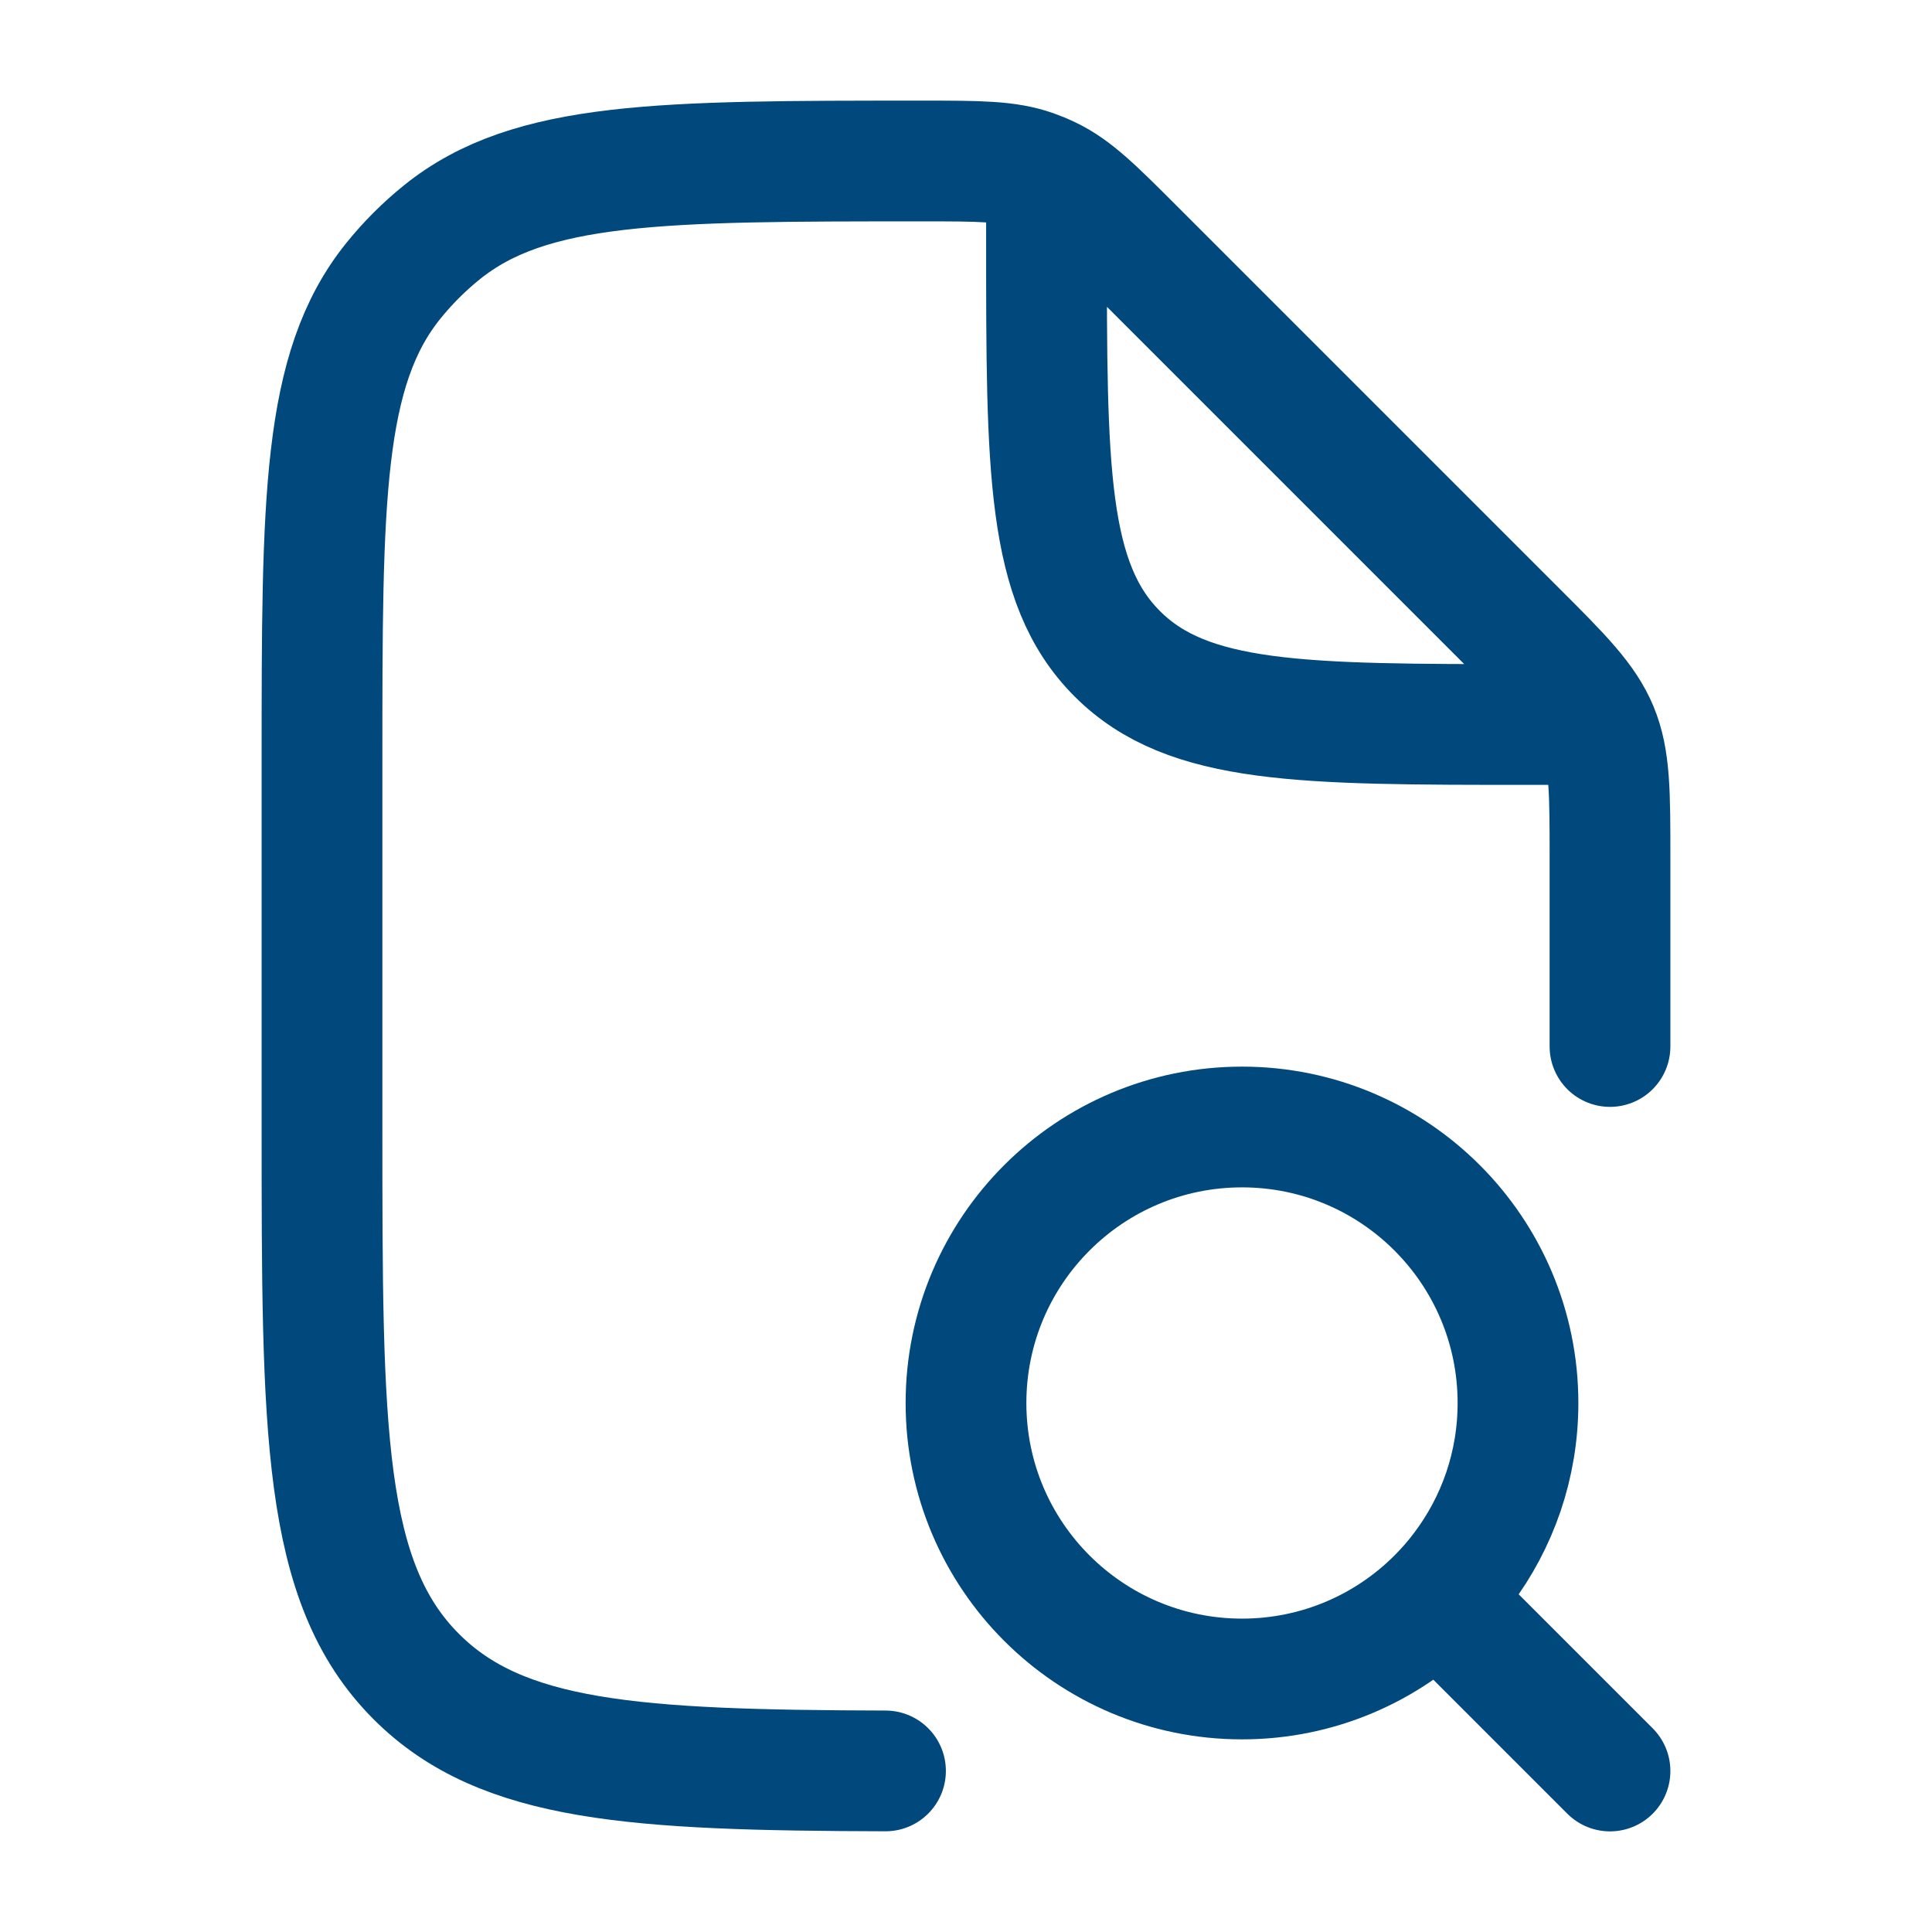
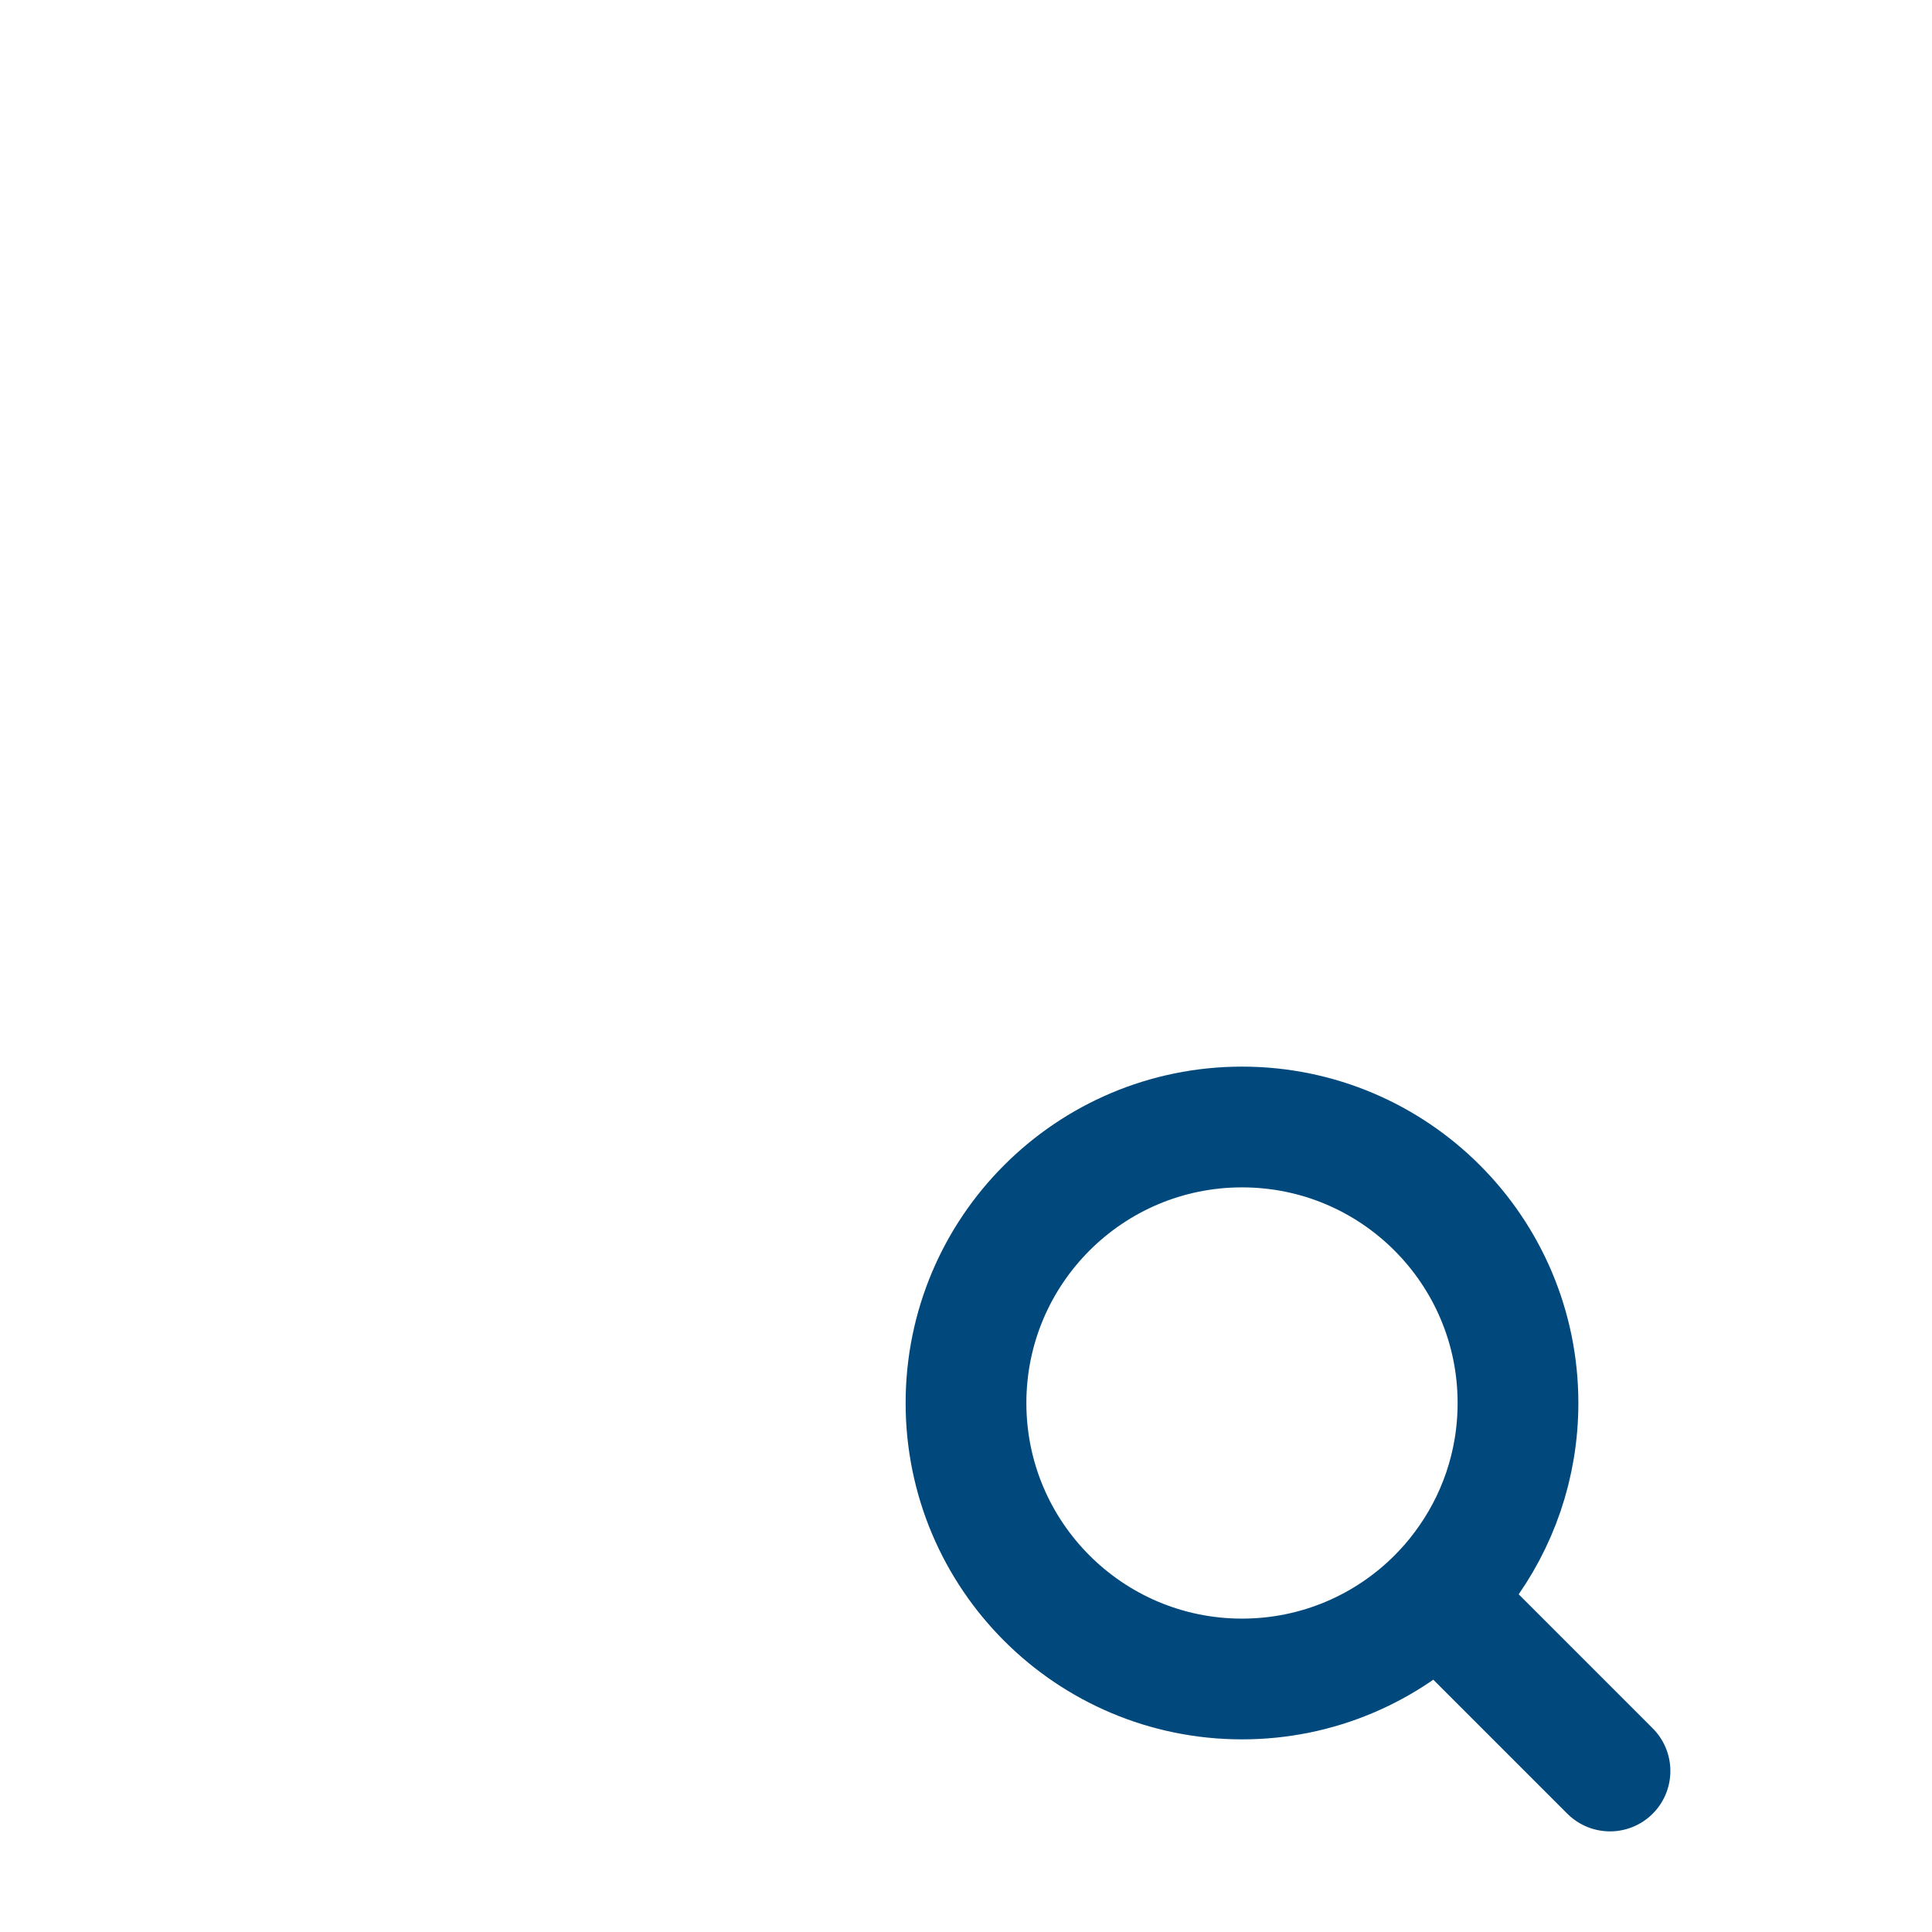
<svg xmlns="http://www.w3.org/2000/svg" viewBox="0 0 24 24" width="48" height="48" color="#01497c" fill="none">
-   <path d="M20 13V10.657C20 9.839 20 9.431 19.848 9.063C19.695 8.696 19.407 8.406 18.828 7.828L14.092 3.092C13.593 2.593 13.344 2.344 13.034 2.196C12.97 2.165 12.904 2.138 12.837 2.114C12.514 2 12.161 2 11.456 2C8.211 2 6.588 2 5.489 2.886C5.267 3.065 5.065 3.267 4.886 3.489C4 4.588 4 6.211 4 9.456V14C4 17.771 4 19.657 5.172 20.828C6.235 21.892 7.886 21.99 11 21.999M13 2.5V3C13 5.828 13 7.243 13.879 8.121C14.757 9 16.172 9 19 9H19.5" stroke="currentColor" stroke-width="1.5" stroke-linecap="round" stroke-linejoin="round" />
  <path d="M20 22L17.853 19.853M17.853 19.853C17.968 19.738 18.074 19.616 18.171 19.486C18.602 18.913 18.857 18.201 18.857 17.429C18.857 15.535 17.322 14 15.429 14C13.535 14 12 15.535 12 17.429C12 19.322 13.535 20.857 15.429 20.857C16.375 20.857 17.233 20.473 17.853 19.853Z" stroke="currentColor" stroke-width="1.5" stroke-linecap="round" stroke-linejoin="round" />
</svg>